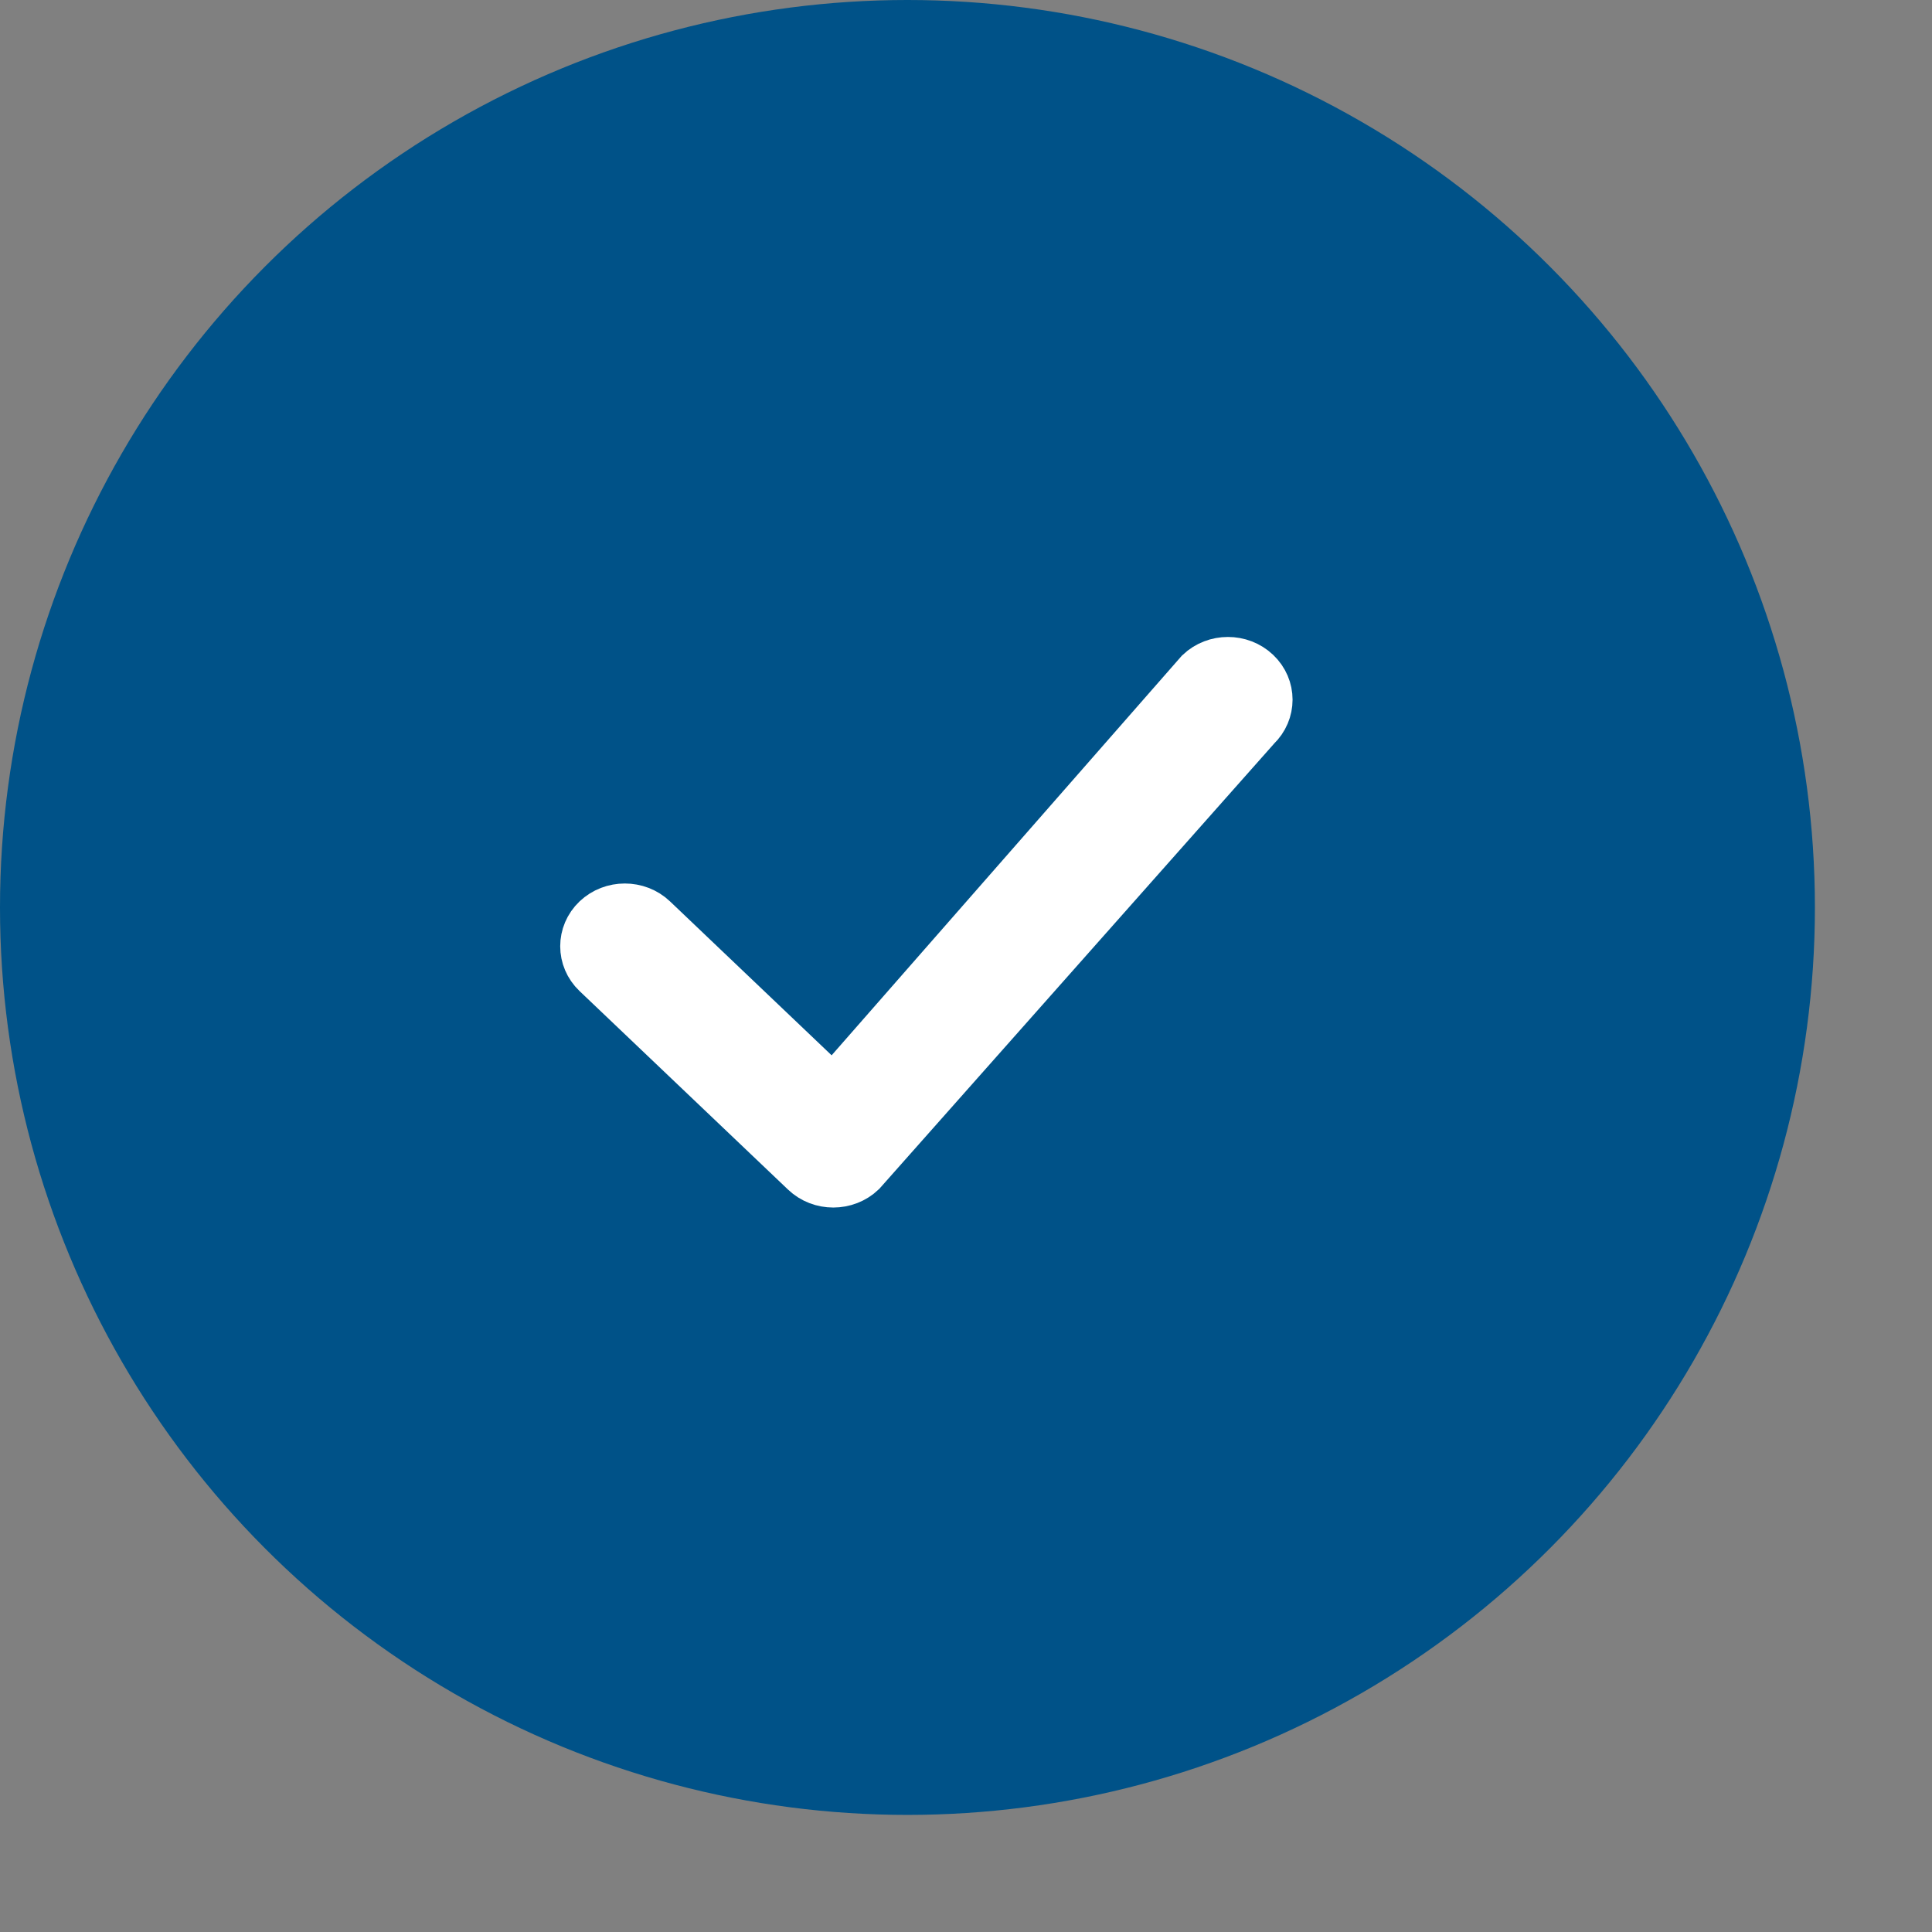
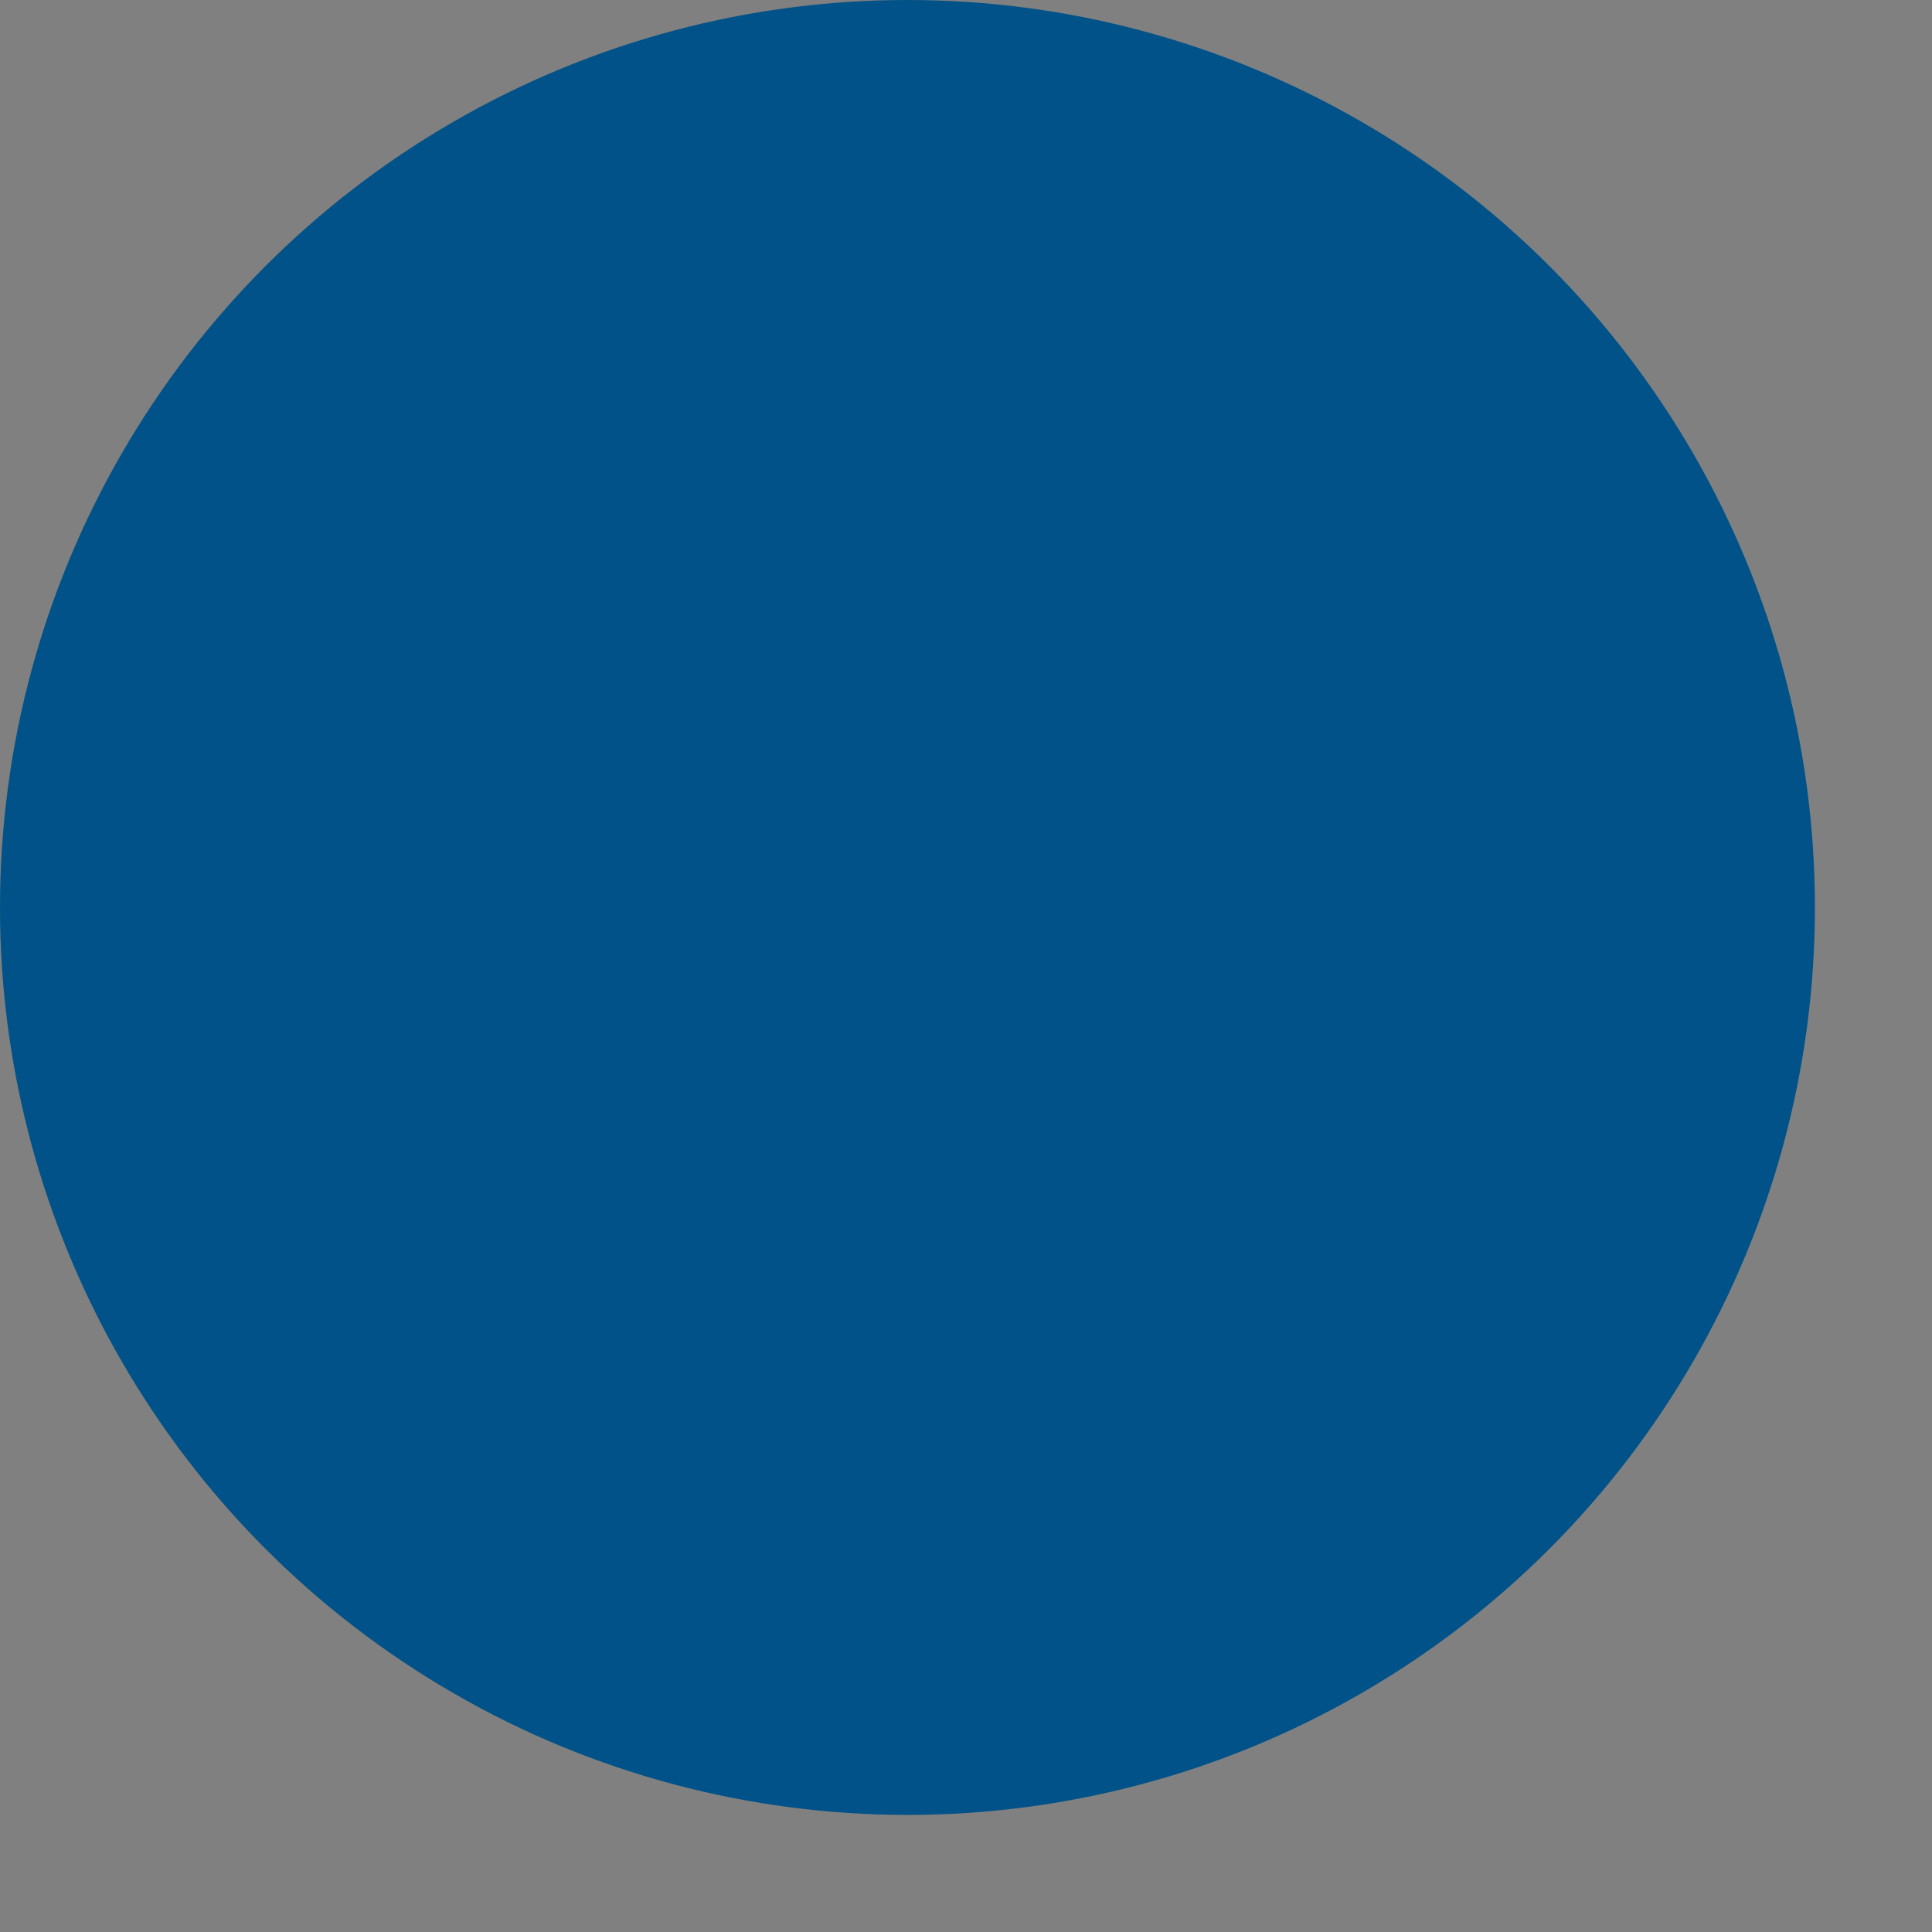
<svg xmlns="http://www.w3.org/2000/svg" width="33" height="33" viewBox="0 0 33 33" fill="none">
  <rect x="0" y="0" width="33" height="33" fill="#808080" stroke="none" />
  <circle cx="15.5" cy="15.5" r="15.5" fill="#005288" />
-   <path d="M21.448 11.5C21.186 11.251 20.762 11.251 20.5 11.5L14.233 18.651L11.146 15.711C10.885 15.462 10.46 15.462 10.198 15.711C9.937 15.96 9.937 16.365 10.198 16.614L13.759 20.005C14.021 20.255 14.446 20.254 14.707 20.005L21.448 12.403C21.71 12.153 21.71 11.749 21.448 11.5Z" fill="white" stroke="white" stroke-width="0.867" />
</svg>